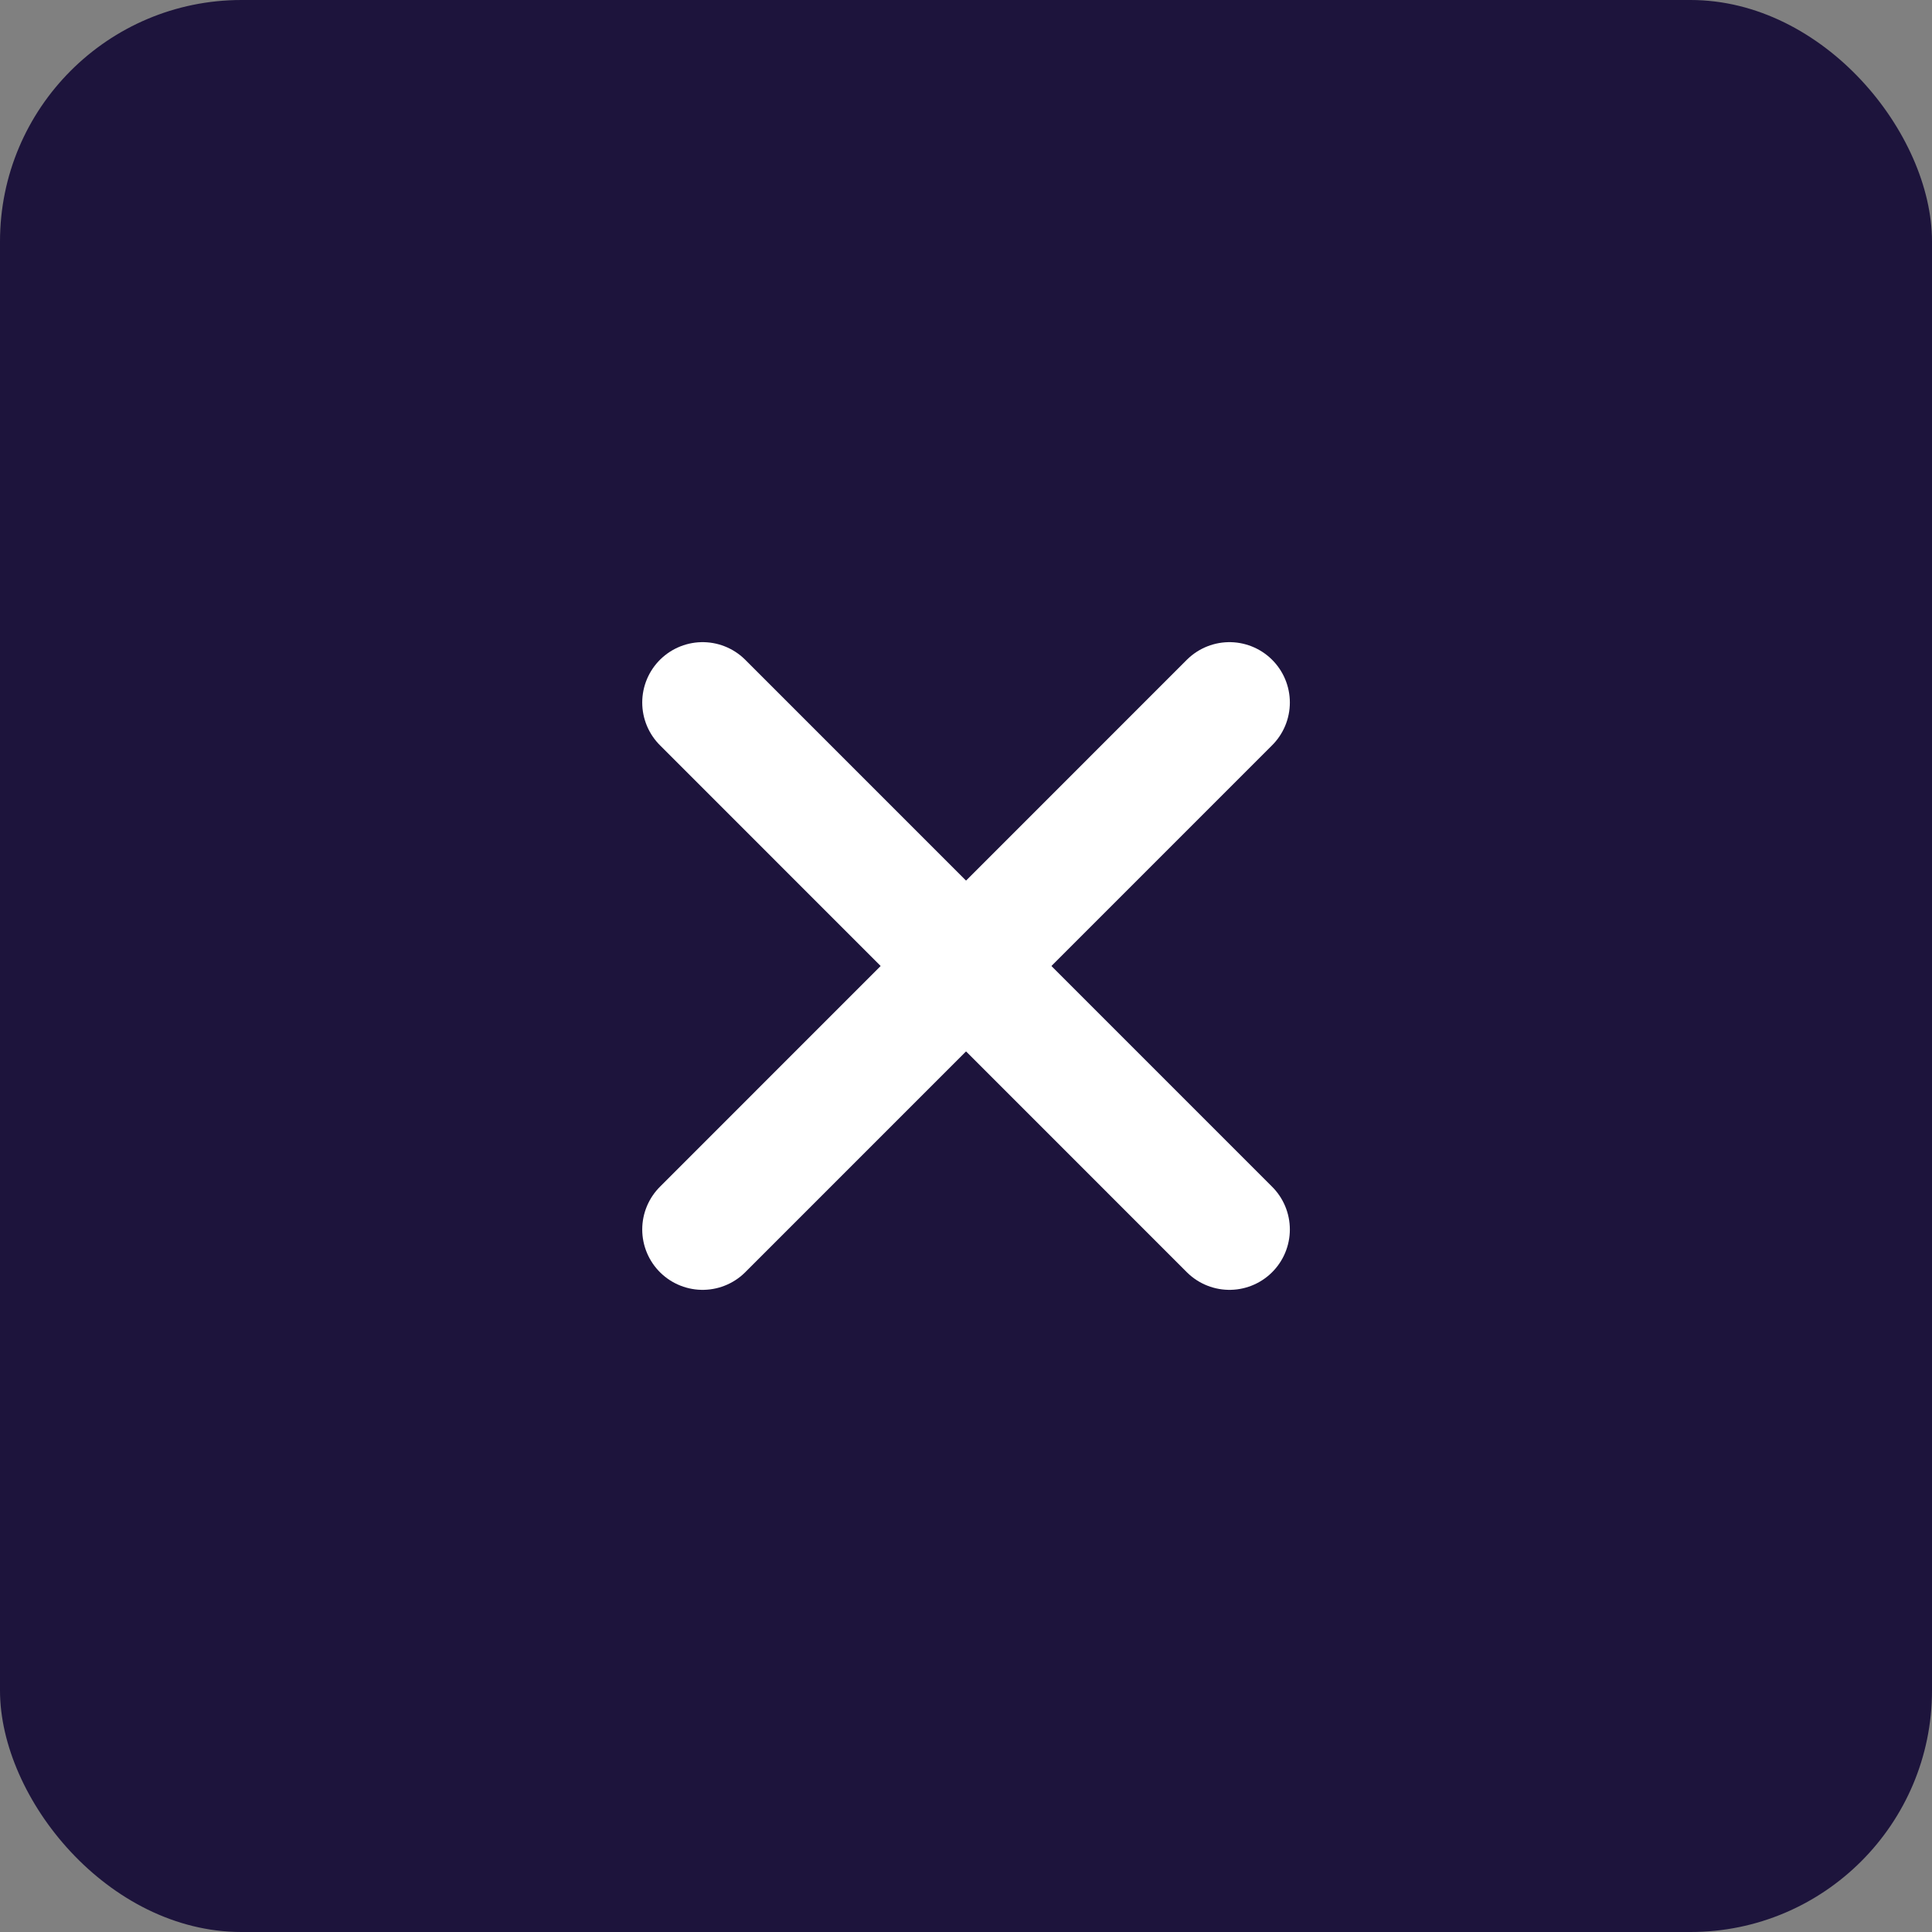
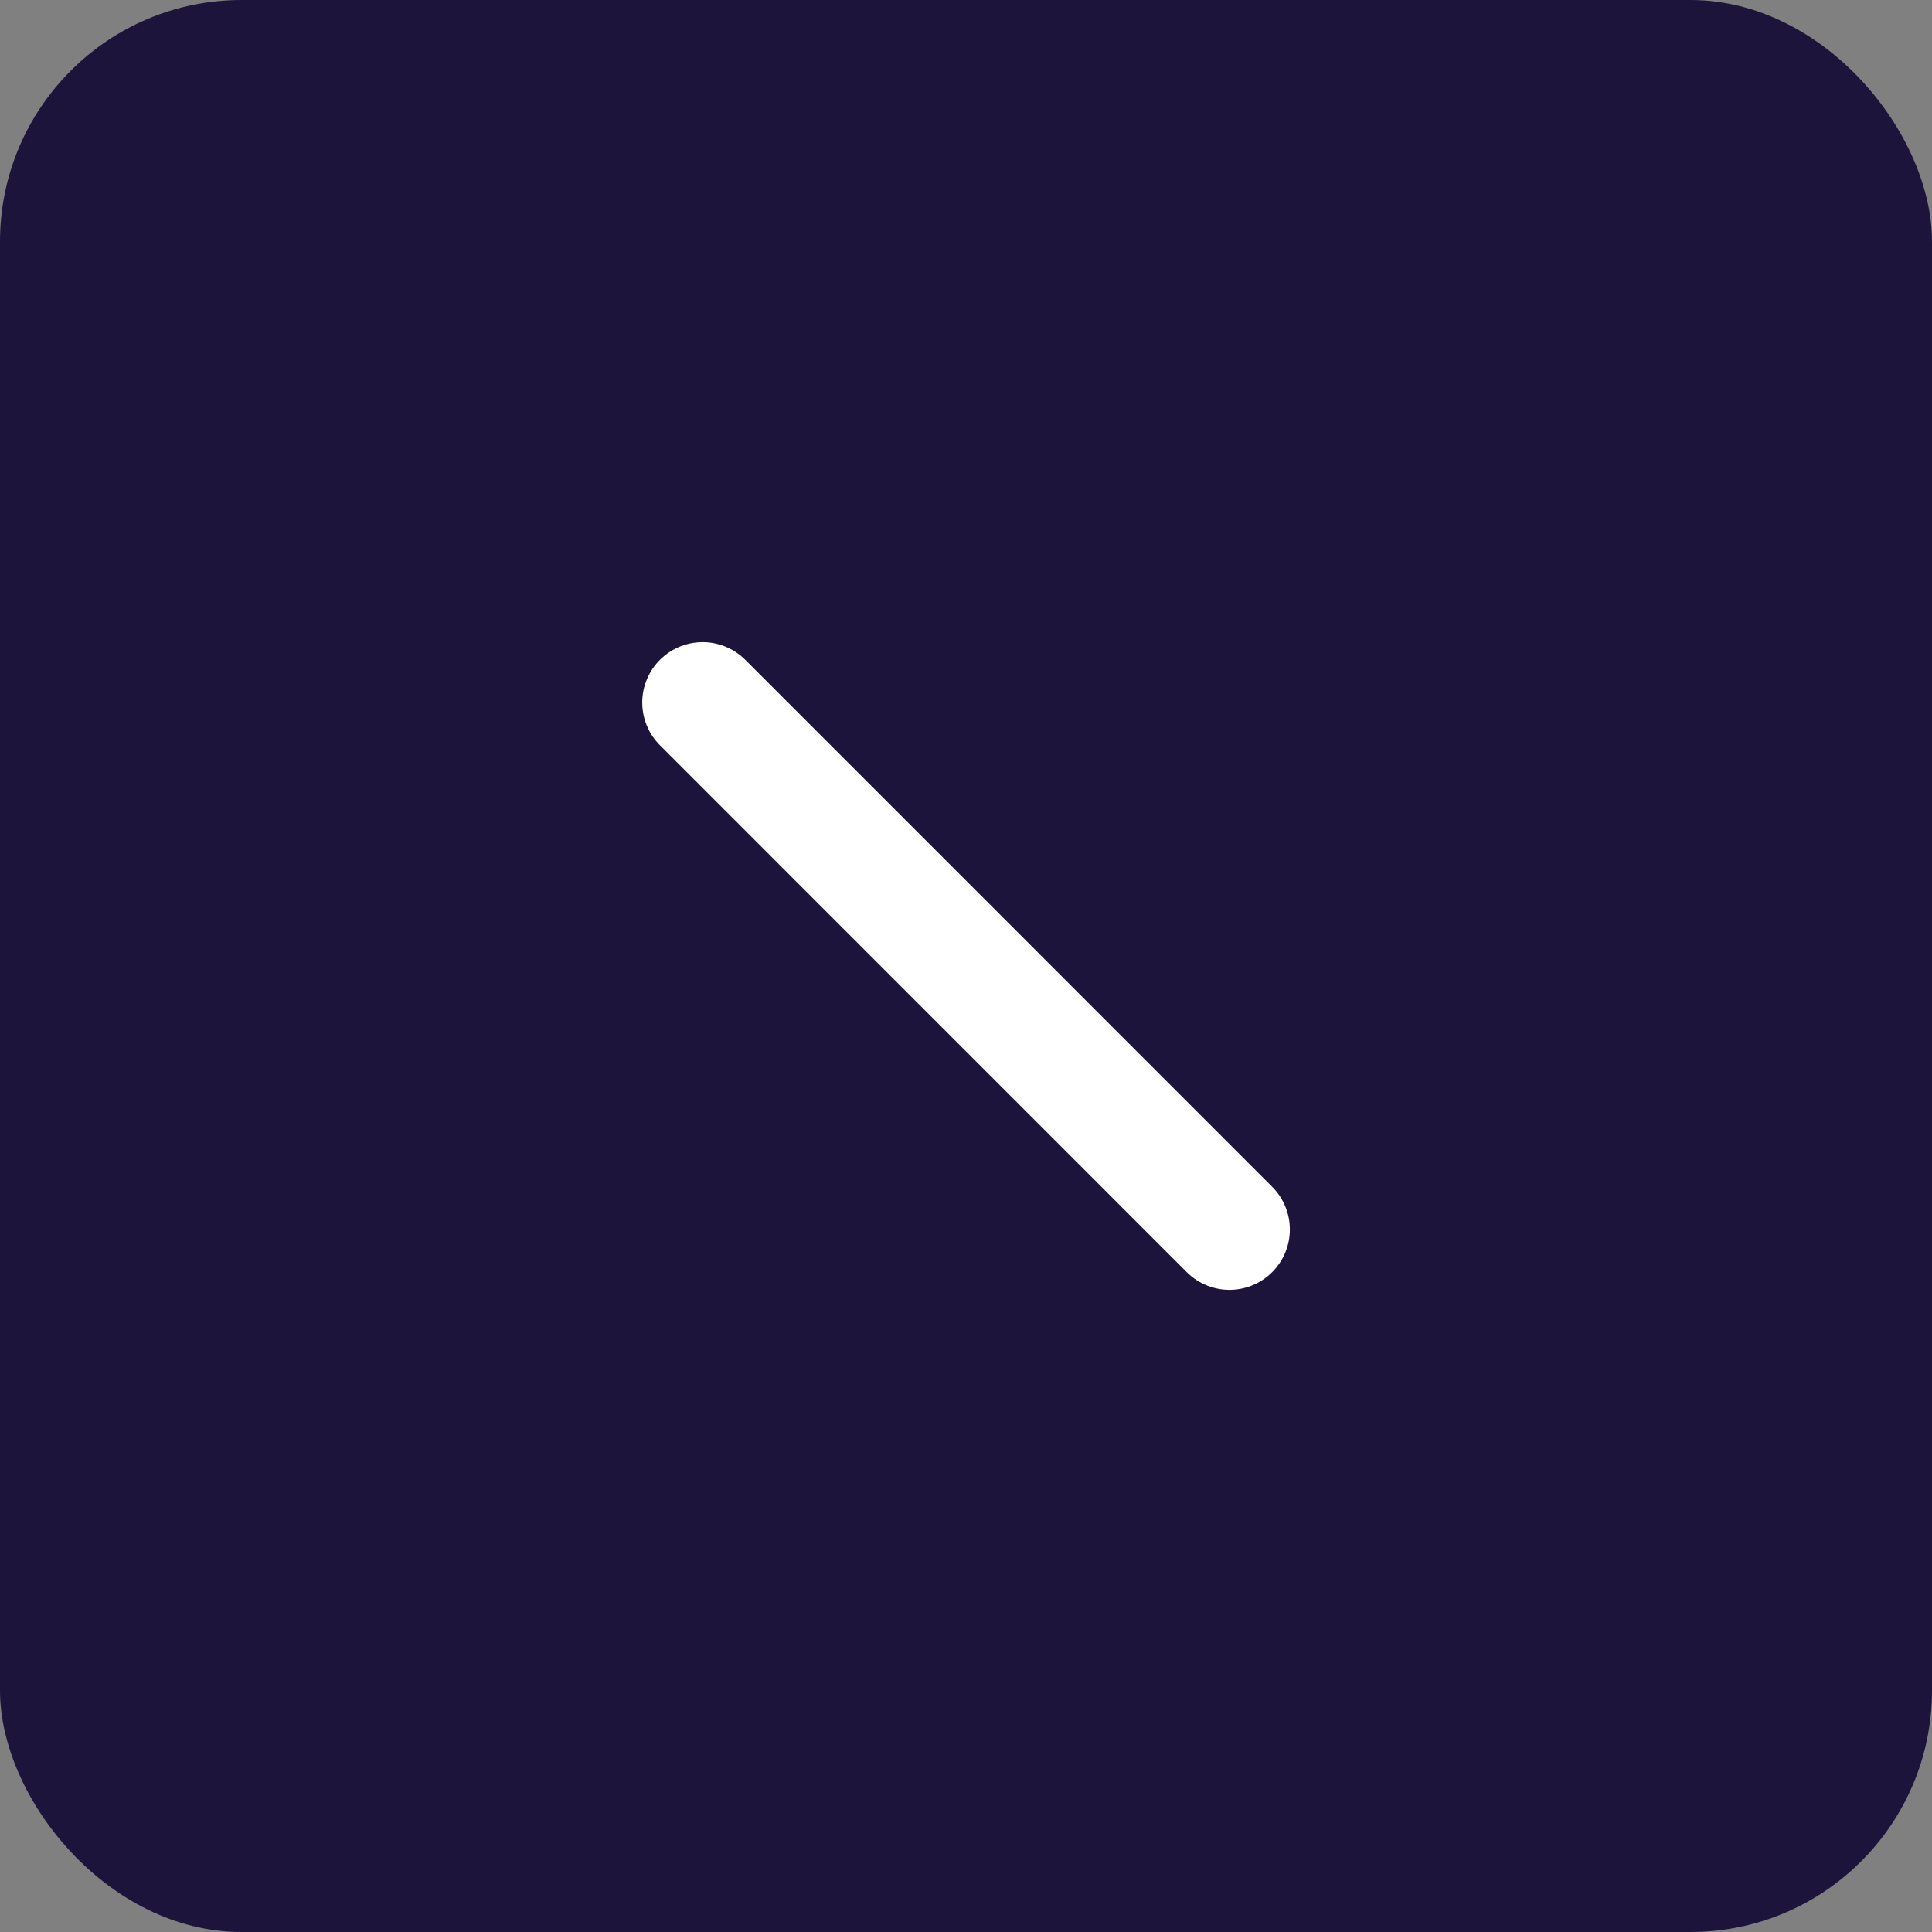
<svg xmlns="http://www.w3.org/2000/svg" width="24" height="24" viewBox="0 0 24 24" fill="none">
  <rect x="0" y="0" width="24" height="24" fill="#808080" stroke="none" />
  <rect width="24" height="24" rx="3" fill="#1D143C" />
-   <path d="M15.273 8.727L8.728 15.273" stroke="white" stroke-width="1.5" stroke-linecap="round" stroke-linejoin="round" />
  <path d="M8.728 8.727L15.273 15.273" stroke="white" stroke-width="1.5" stroke-linecap="round" stroke-linejoin="round" />
</svg>